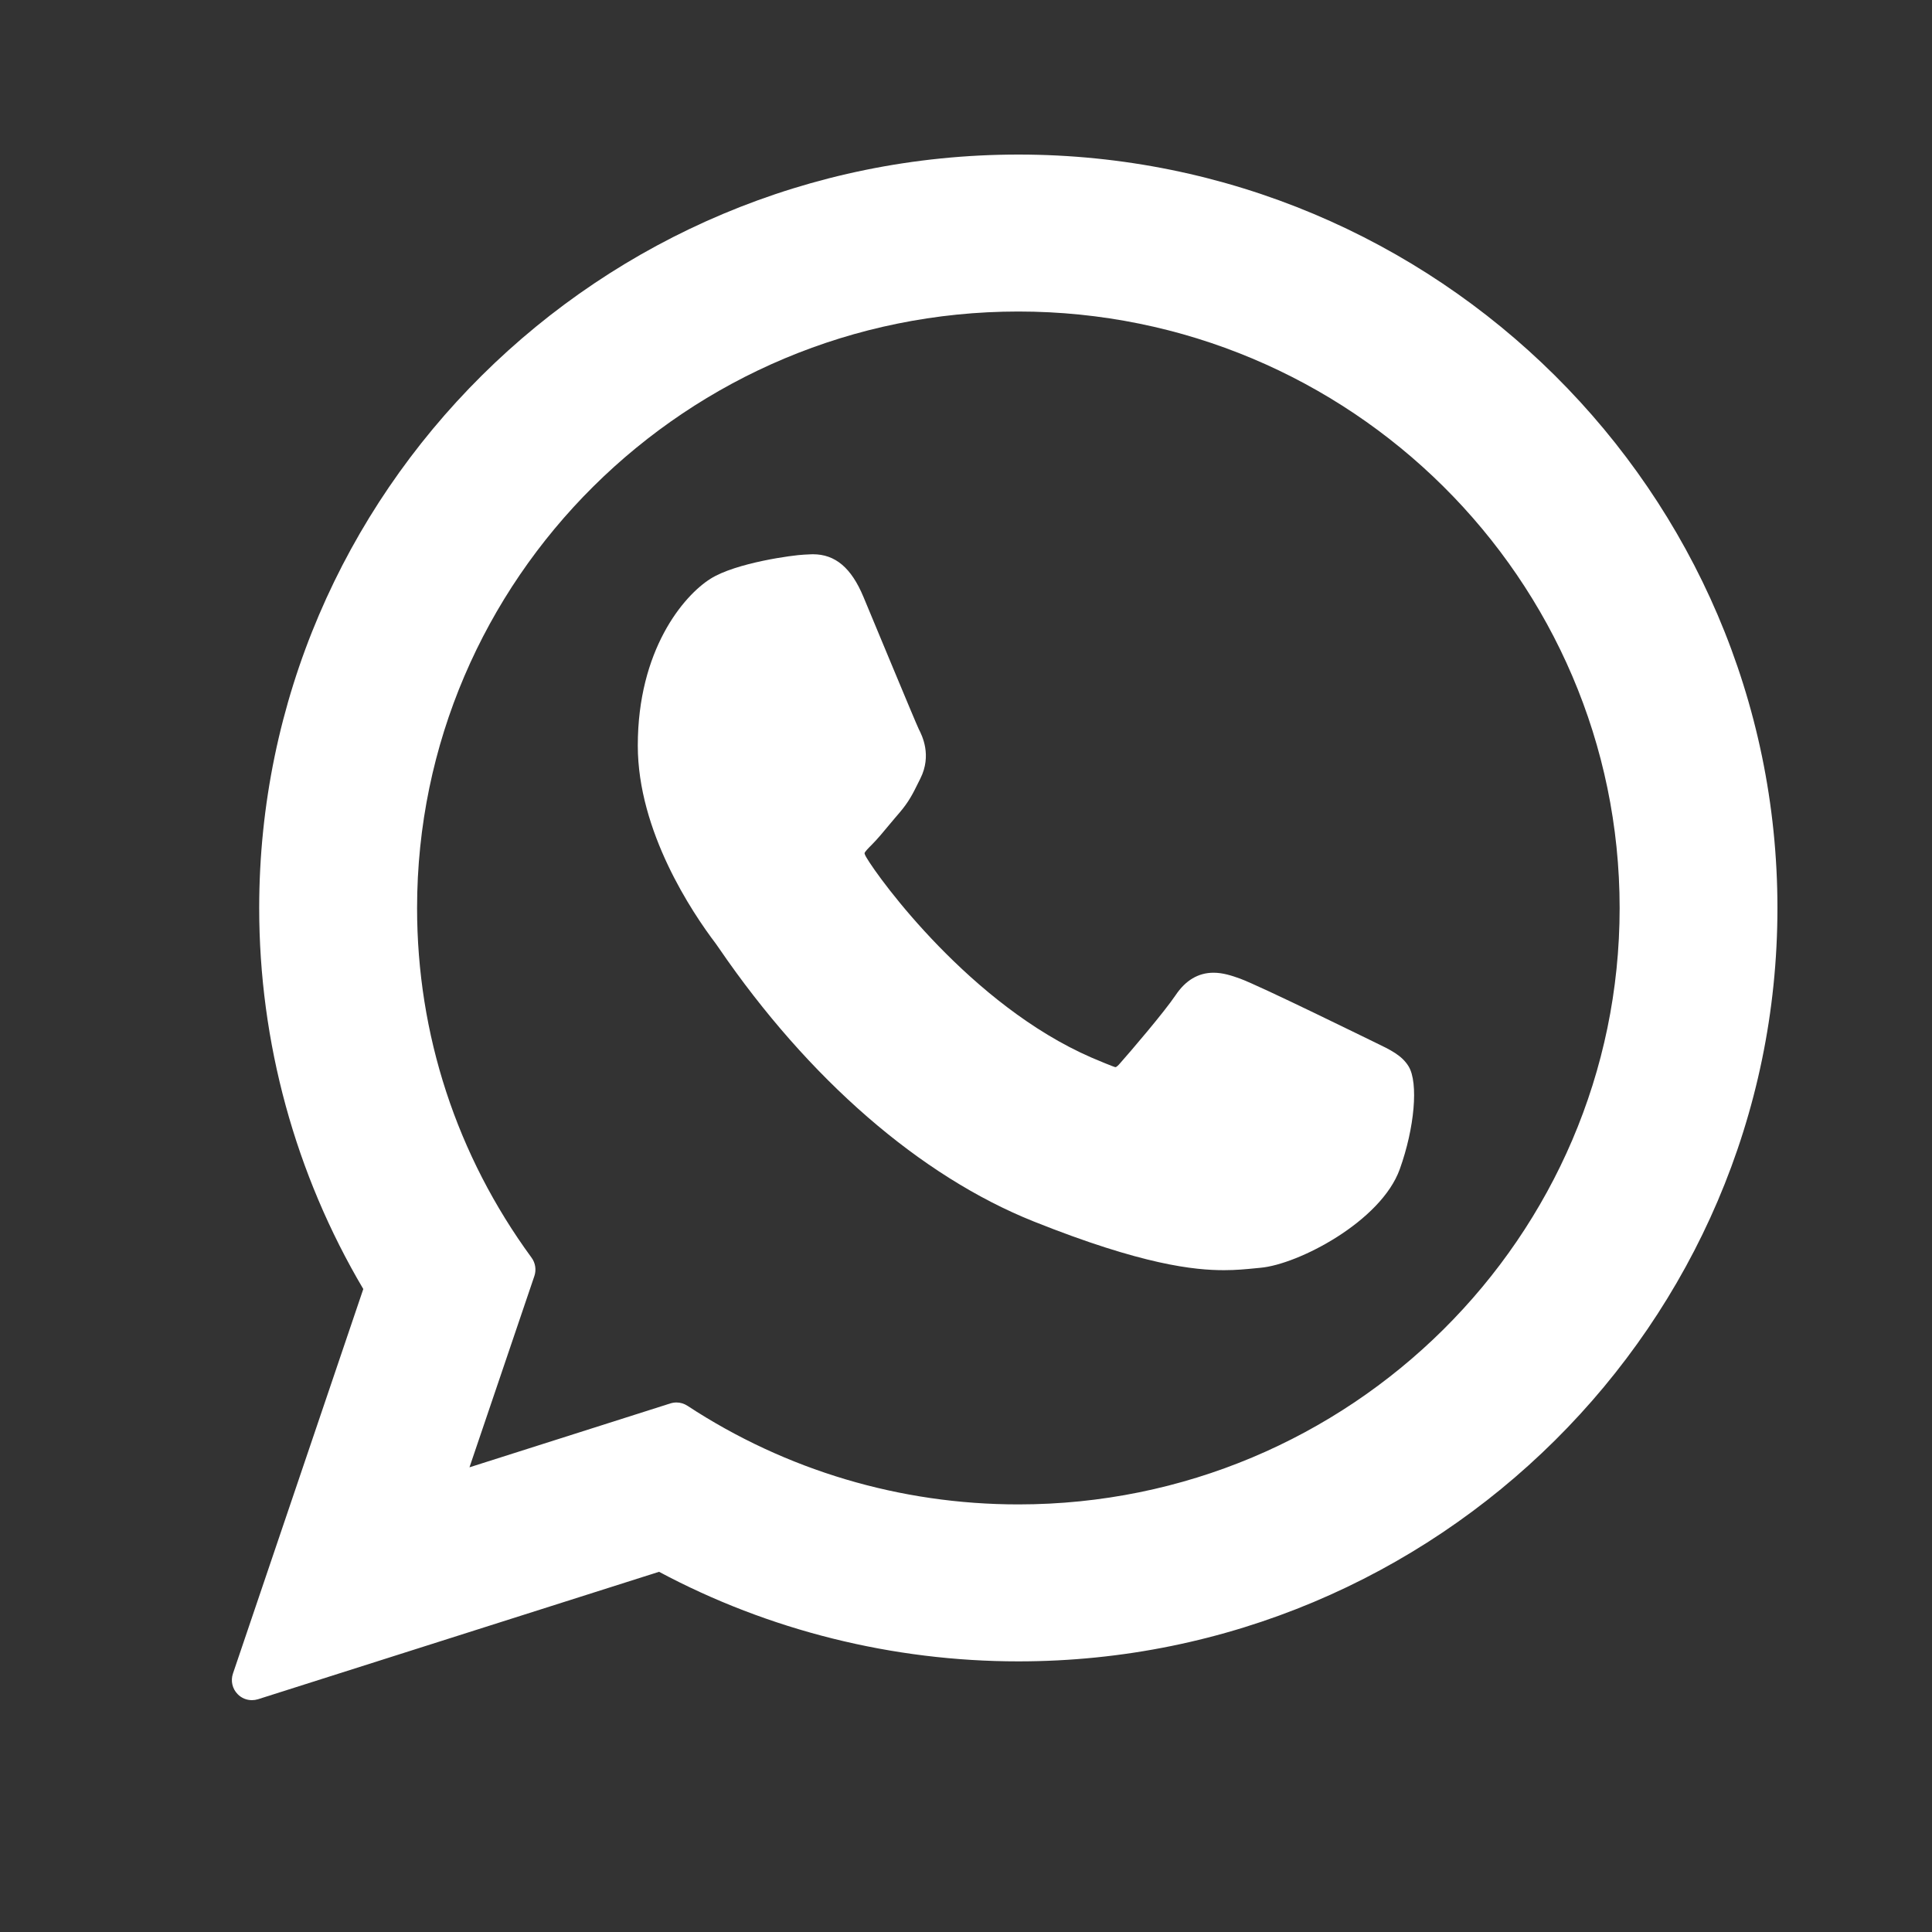
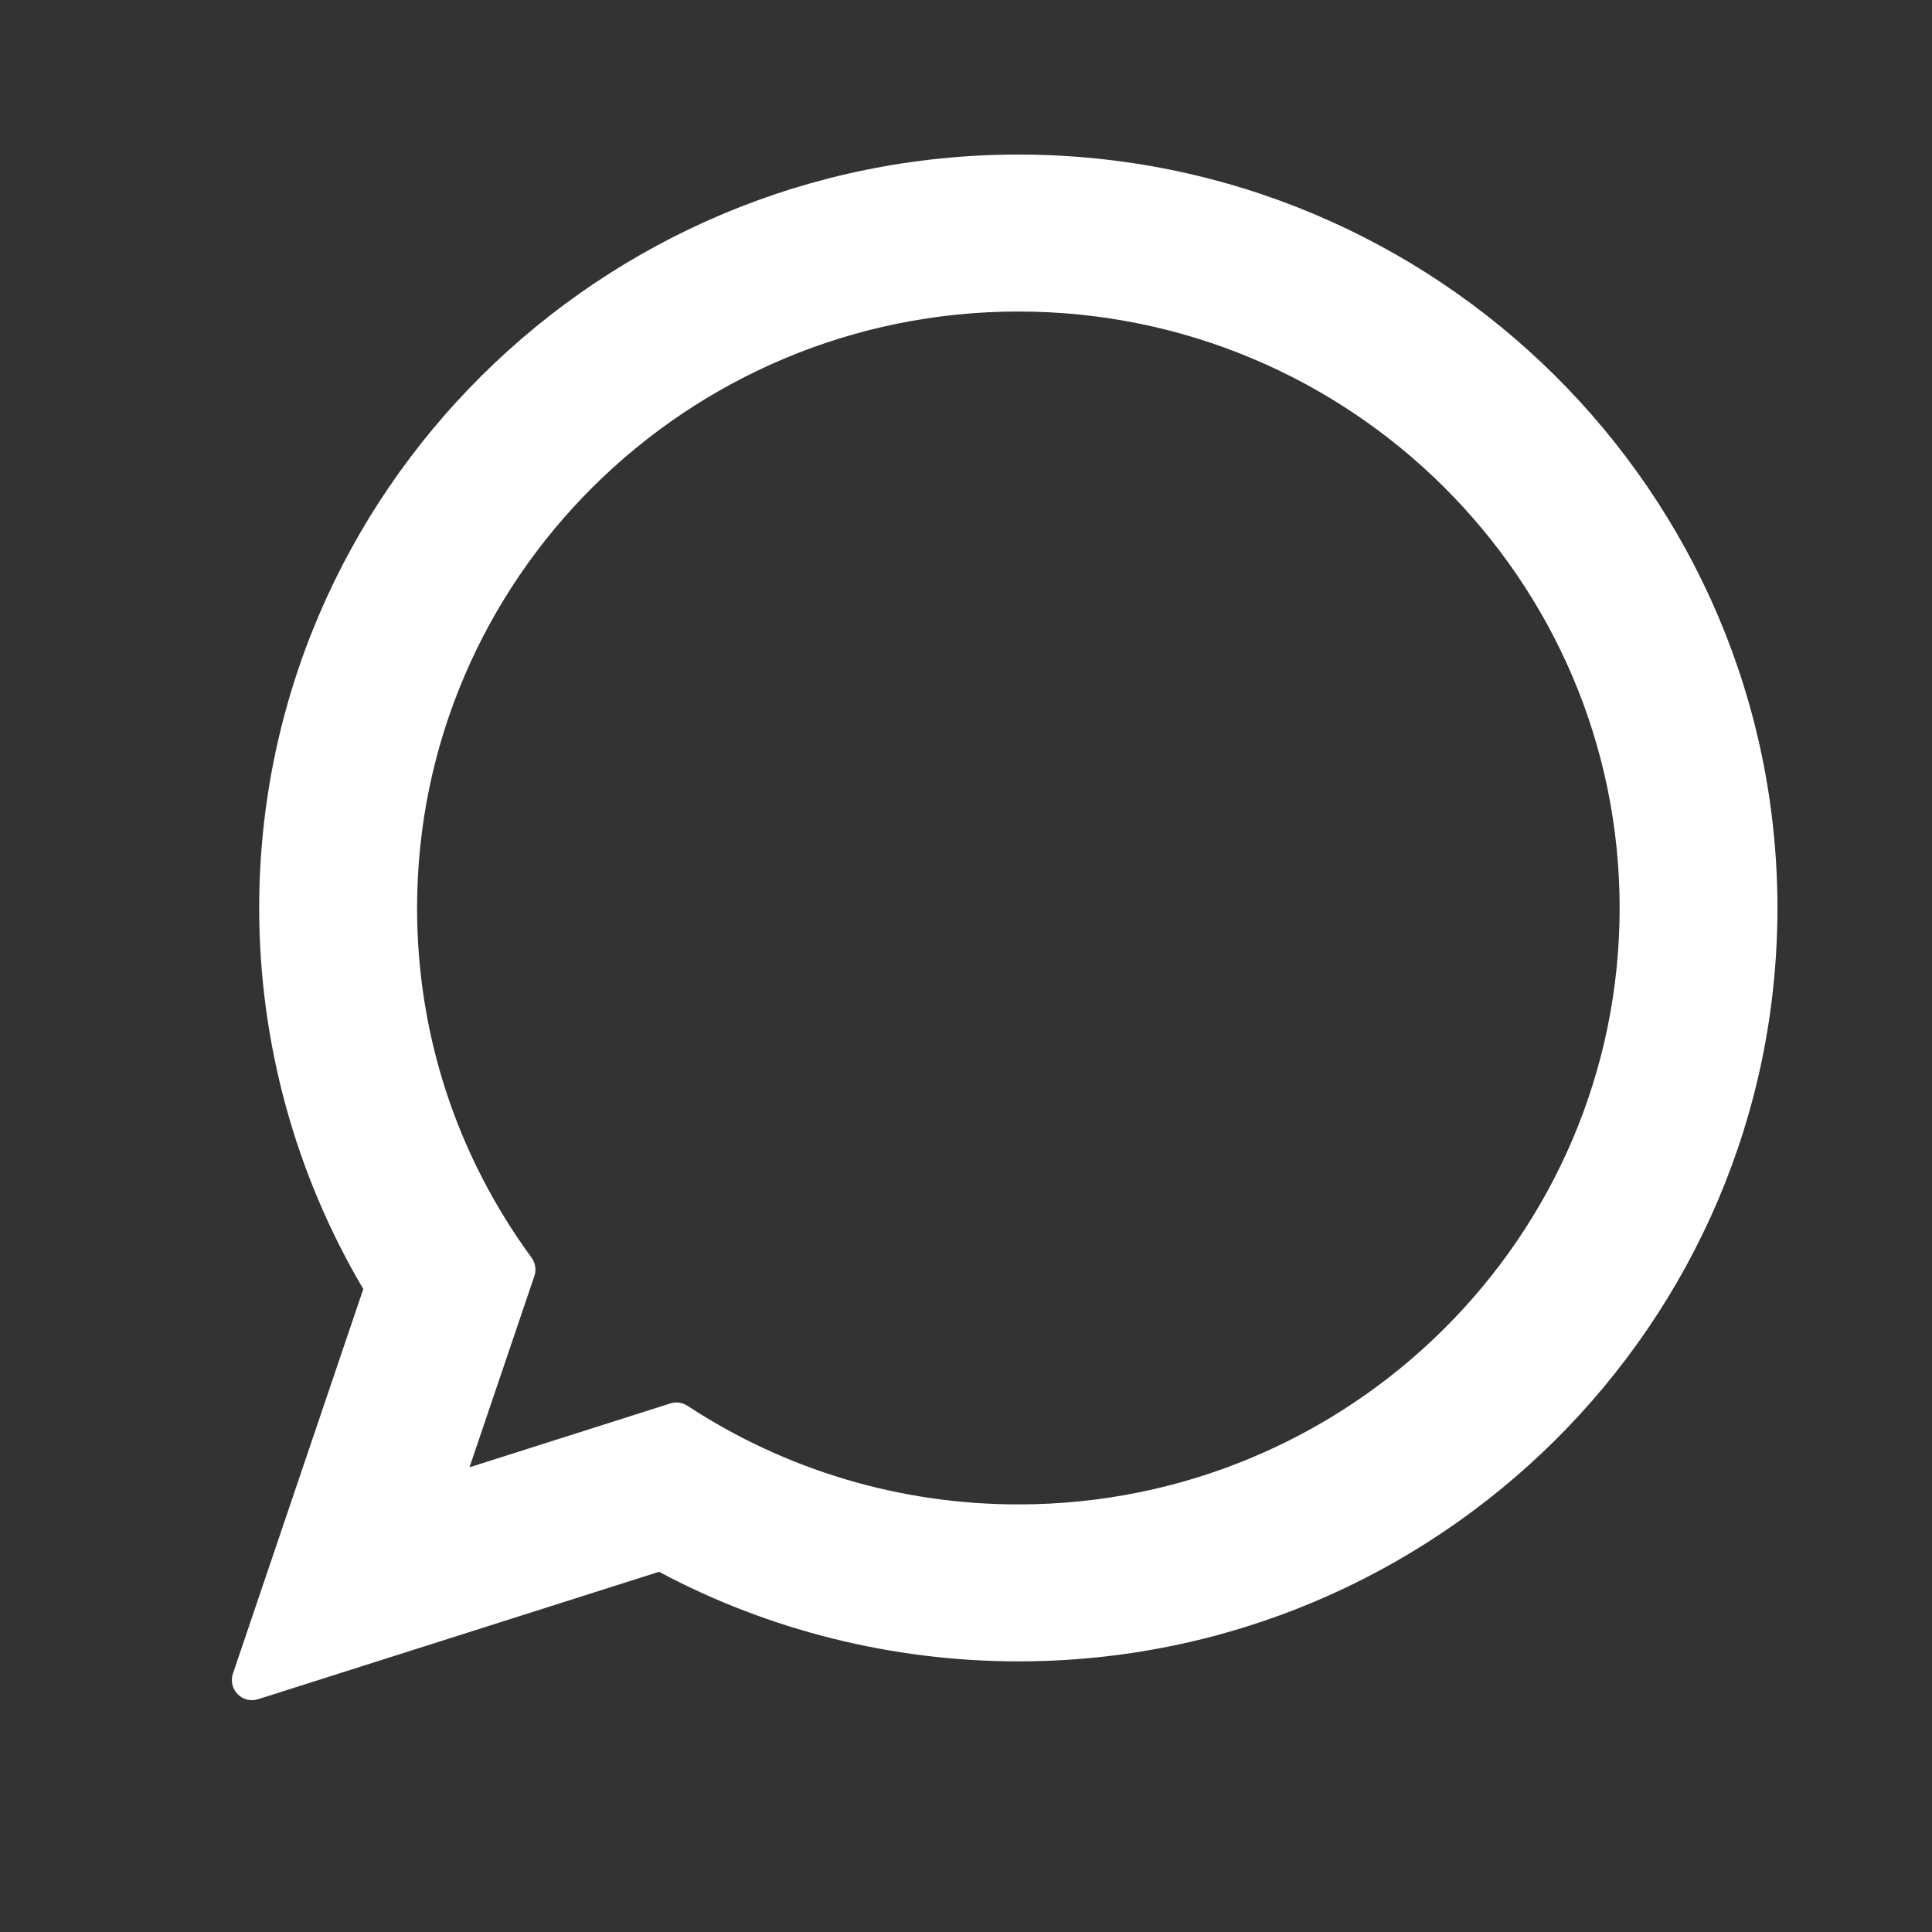
<svg xmlns="http://www.w3.org/2000/svg" width="25" height="25" viewBox="0 0 25 25" fill="none">
  <rect x="0" y="0" width="25" height="25" fill="#333333" stroke="none" />
-   <path d="M17.799 13.492C17.76 13.474 16.302 12.756 16.043 12.662C15.937 12.624 15.824 12.587 15.703 12.587C15.506 12.587 15.341 12.685 15.212 12.878C15.066 13.095 14.626 13.61 14.489 13.764C14.472 13.784 14.447 13.809 14.433 13.809C14.42 13.809 14.194 13.716 14.126 13.686C12.562 13.007 11.374 11.373 11.212 11.097C11.188 11.058 11.187 11.04 11.187 11.04C11.193 11.019 11.245 10.966 11.273 10.939C11.352 10.86 11.438 10.757 11.521 10.656C11.561 10.609 11.6 10.561 11.639 10.517C11.76 10.376 11.814 10.267 11.876 10.141L11.909 10.075C12.061 9.773 11.931 9.517 11.889 9.435C11.854 9.366 11.239 7.88 11.173 7.724C11.016 7.347 10.808 7.172 10.519 7.172C10.492 7.172 10.519 7.172 10.406 7.177C10.269 7.182 9.524 7.281 9.194 7.489C8.844 7.709 8.253 8.412 8.253 9.648C8.253 10.76 8.958 11.81 9.261 12.209C9.269 12.22 9.283 12.24 9.303 12.269C10.463 13.964 11.91 15.22 13.377 15.806C14.789 16.37 15.458 16.436 15.838 16.436C15.838 16.436 15.838 16.436 15.838 16.436C15.998 16.436 16.125 16.423 16.238 16.412L16.31 16.405C16.798 16.362 17.87 15.806 18.113 15.129C18.305 14.595 18.356 14.012 18.228 13.8C18.141 13.656 17.99 13.584 17.799 13.492Z" fill="white" />
  <path d="M13.178 2C7.761 2 3.354 6.374 3.354 11.75C3.354 13.488 3.82 15.19 4.701 16.68L3.014 21.657C2.983 21.75 3.006 21.852 3.075 21.922C3.124 21.973 3.191 22 3.26 22C3.286 22 3.313 21.996 3.339 21.988L8.528 20.339C9.948 21.098 11.553 21.498 13.178 21.498C18.594 21.498 23 17.125 23 11.75C23 6.374 18.594 2 13.178 2ZM13.178 19.467C11.649 19.467 10.169 19.026 8.896 18.191C8.853 18.163 8.804 18.148 8.754 18.148C8.727 18.148 8.701 18.152 8.675 18.16L6.075 18.987L6.915 16.511C6.942 16.431 6.928 16.342 6.878 16.274C5.909 14.95 5.397 13.385 5.397 11.75C5.397 7.494 8.887 4.031 13.178 4.031C17.468 4.031 20.958 7.494 20.958 11.75C20.958 16.005 17.468 19.467 13.178 19.467Z" fill="white" />
</svg>